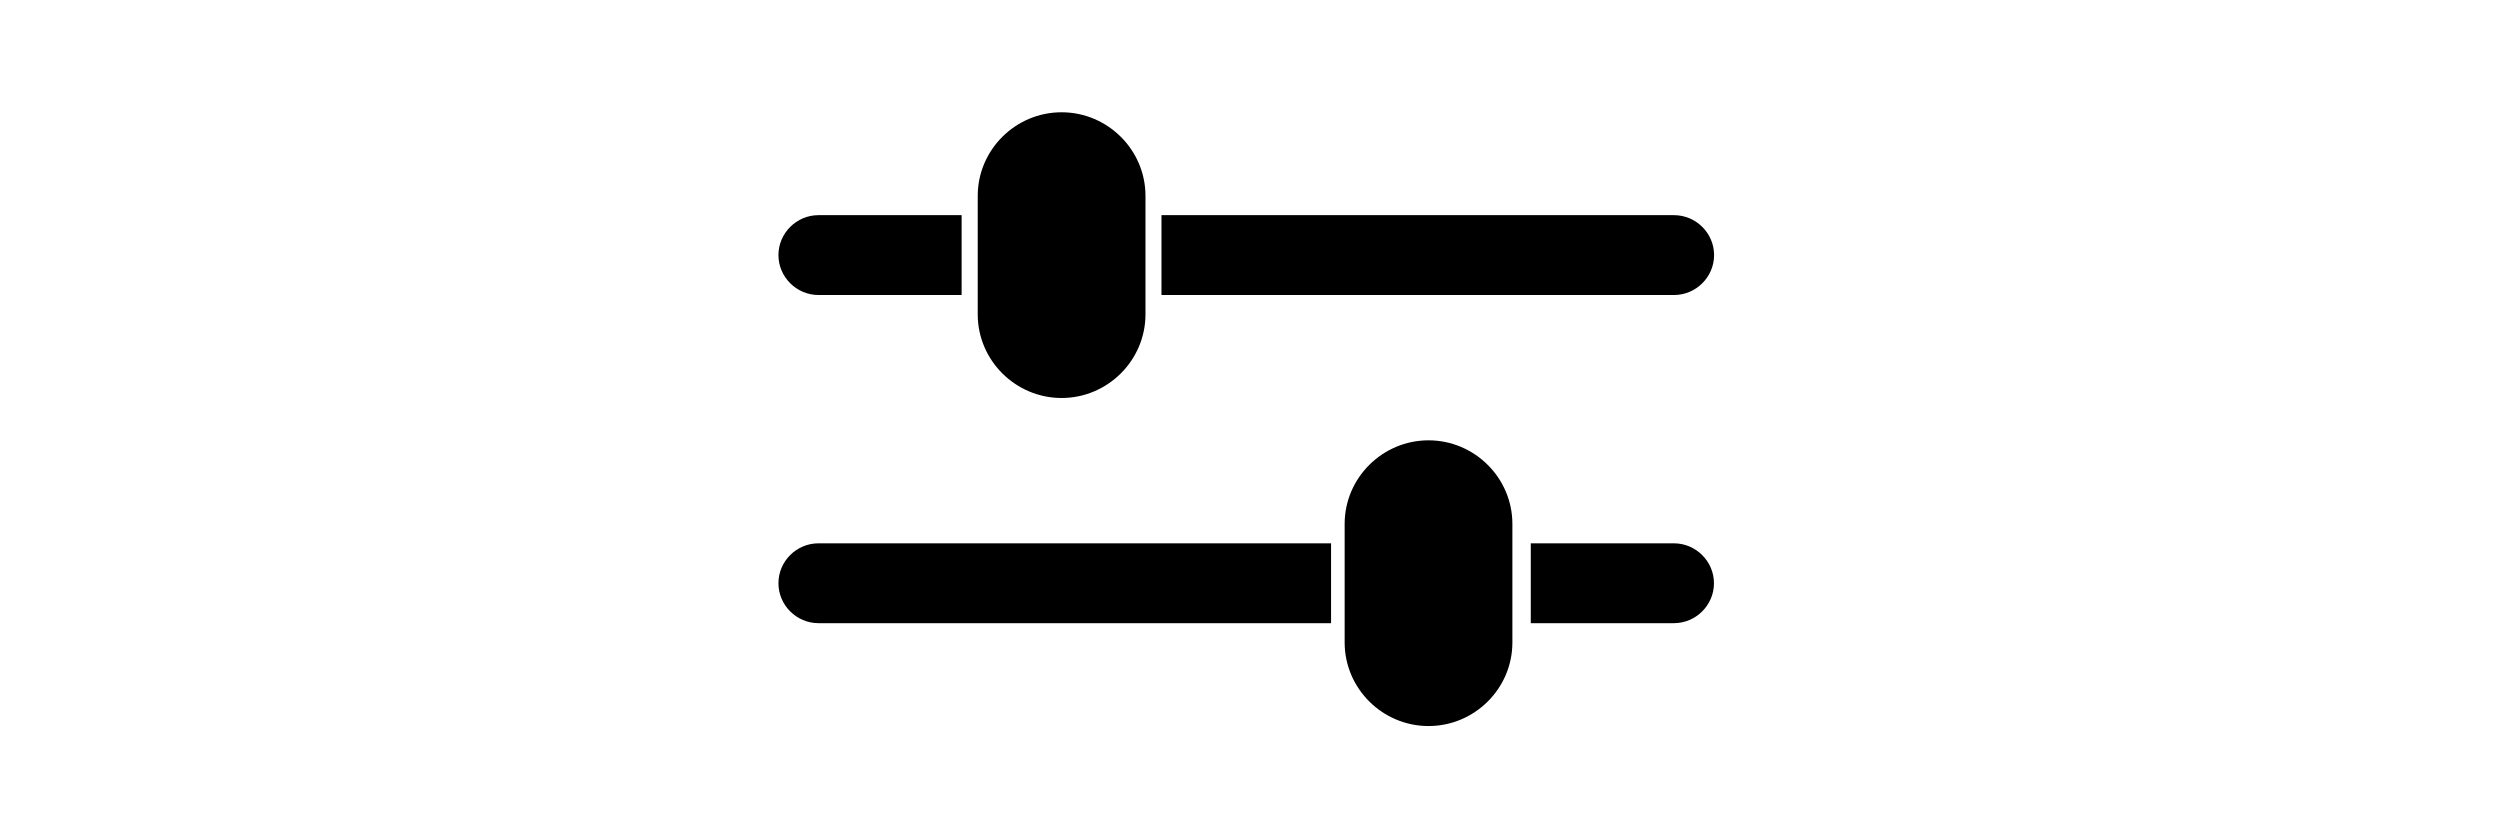
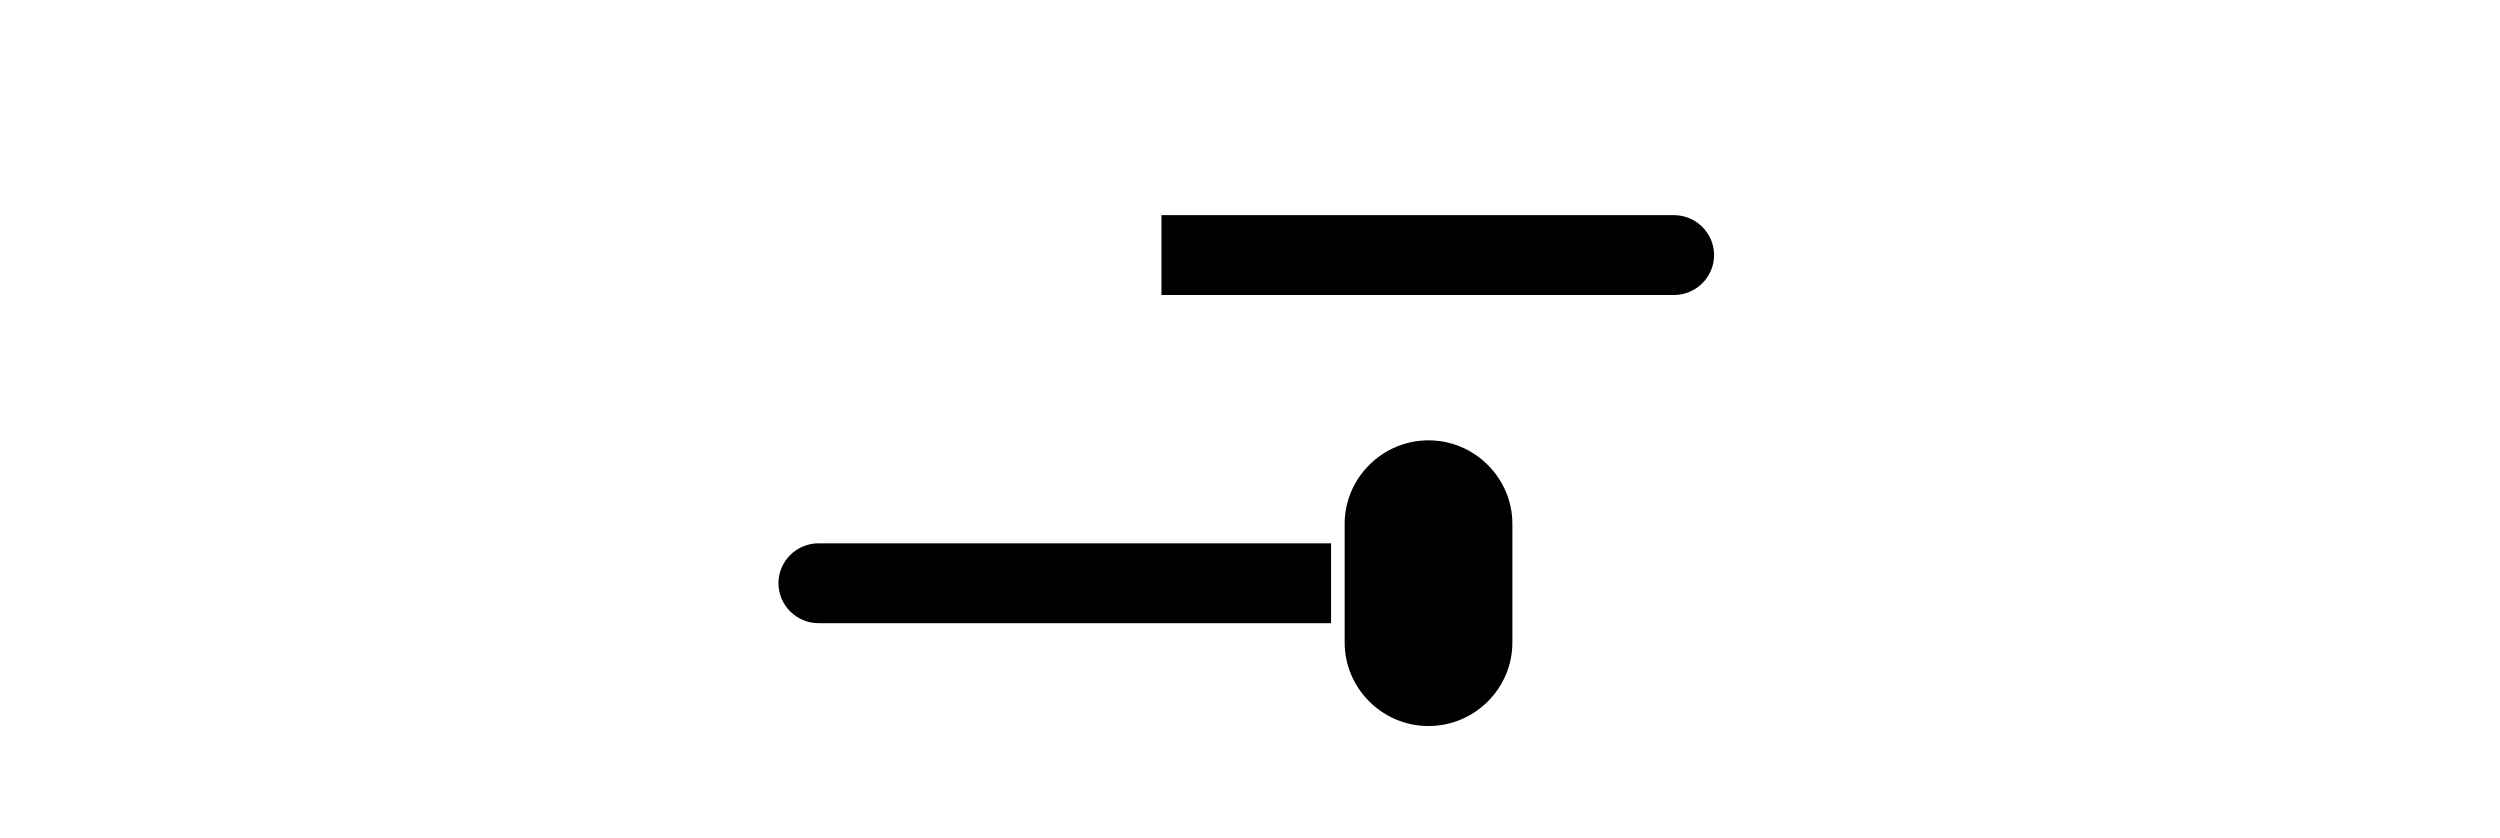
<svg xmlns="http://www.w3.org/2000/svg" fill="none" viewBox="0 0 334 112" height="112" width="334">
-   <path fill="black" d="M141.83 53.172C135.672 53.172 130.625 48.144 130.625 42.008V26.165C130.625 20.028 135.657 15 141.83 15C147.989 15 153.036 20.028 153.036 26.165V42.022C153.021 48.144 147.989 53.172 141.83 53.172Z" />
  <path fill="black" d="M190.85 97C184.691 97 179.645 91.972 179.645 85.835V69.992C179.645 63.856 184.691 58.828 190.85 58.828C197.008 58.828 202.055 63.856 202.055 69.992V85.835C202.055 91.986 197.008 97 190.85 97Z" />
-   <path fill="black" d="M128.488 28.744H109.354C106.414 28.744 104 31.149 104 34.079C104 37.008 106.414 39.413 109.354 39.413H128.473V28.744H128.488Z" />
  <path fill="black" d="M223.633 28.744H155.172V39.413H223.648C226.588 39.413 229.002 37.008 229.002 34.079C229.002 31.149 226.588 28.744 223.633 28.744Z" />
-   <path fill="black" d="M204.512 72.587H223.631C226.571 72.587 228.985 74.992 228.985 77.921C228.985 80.851 226.571 83.256 223.631 83.256H204.512V72.587Z" />
  <path fill="black" d="M109.354 72.587H177.83V83.256H109.354C106.414 83.256 104 80.851 104 77.921C104 74.977 106.414 72.587 109.354 72.587Z" />
</svg>